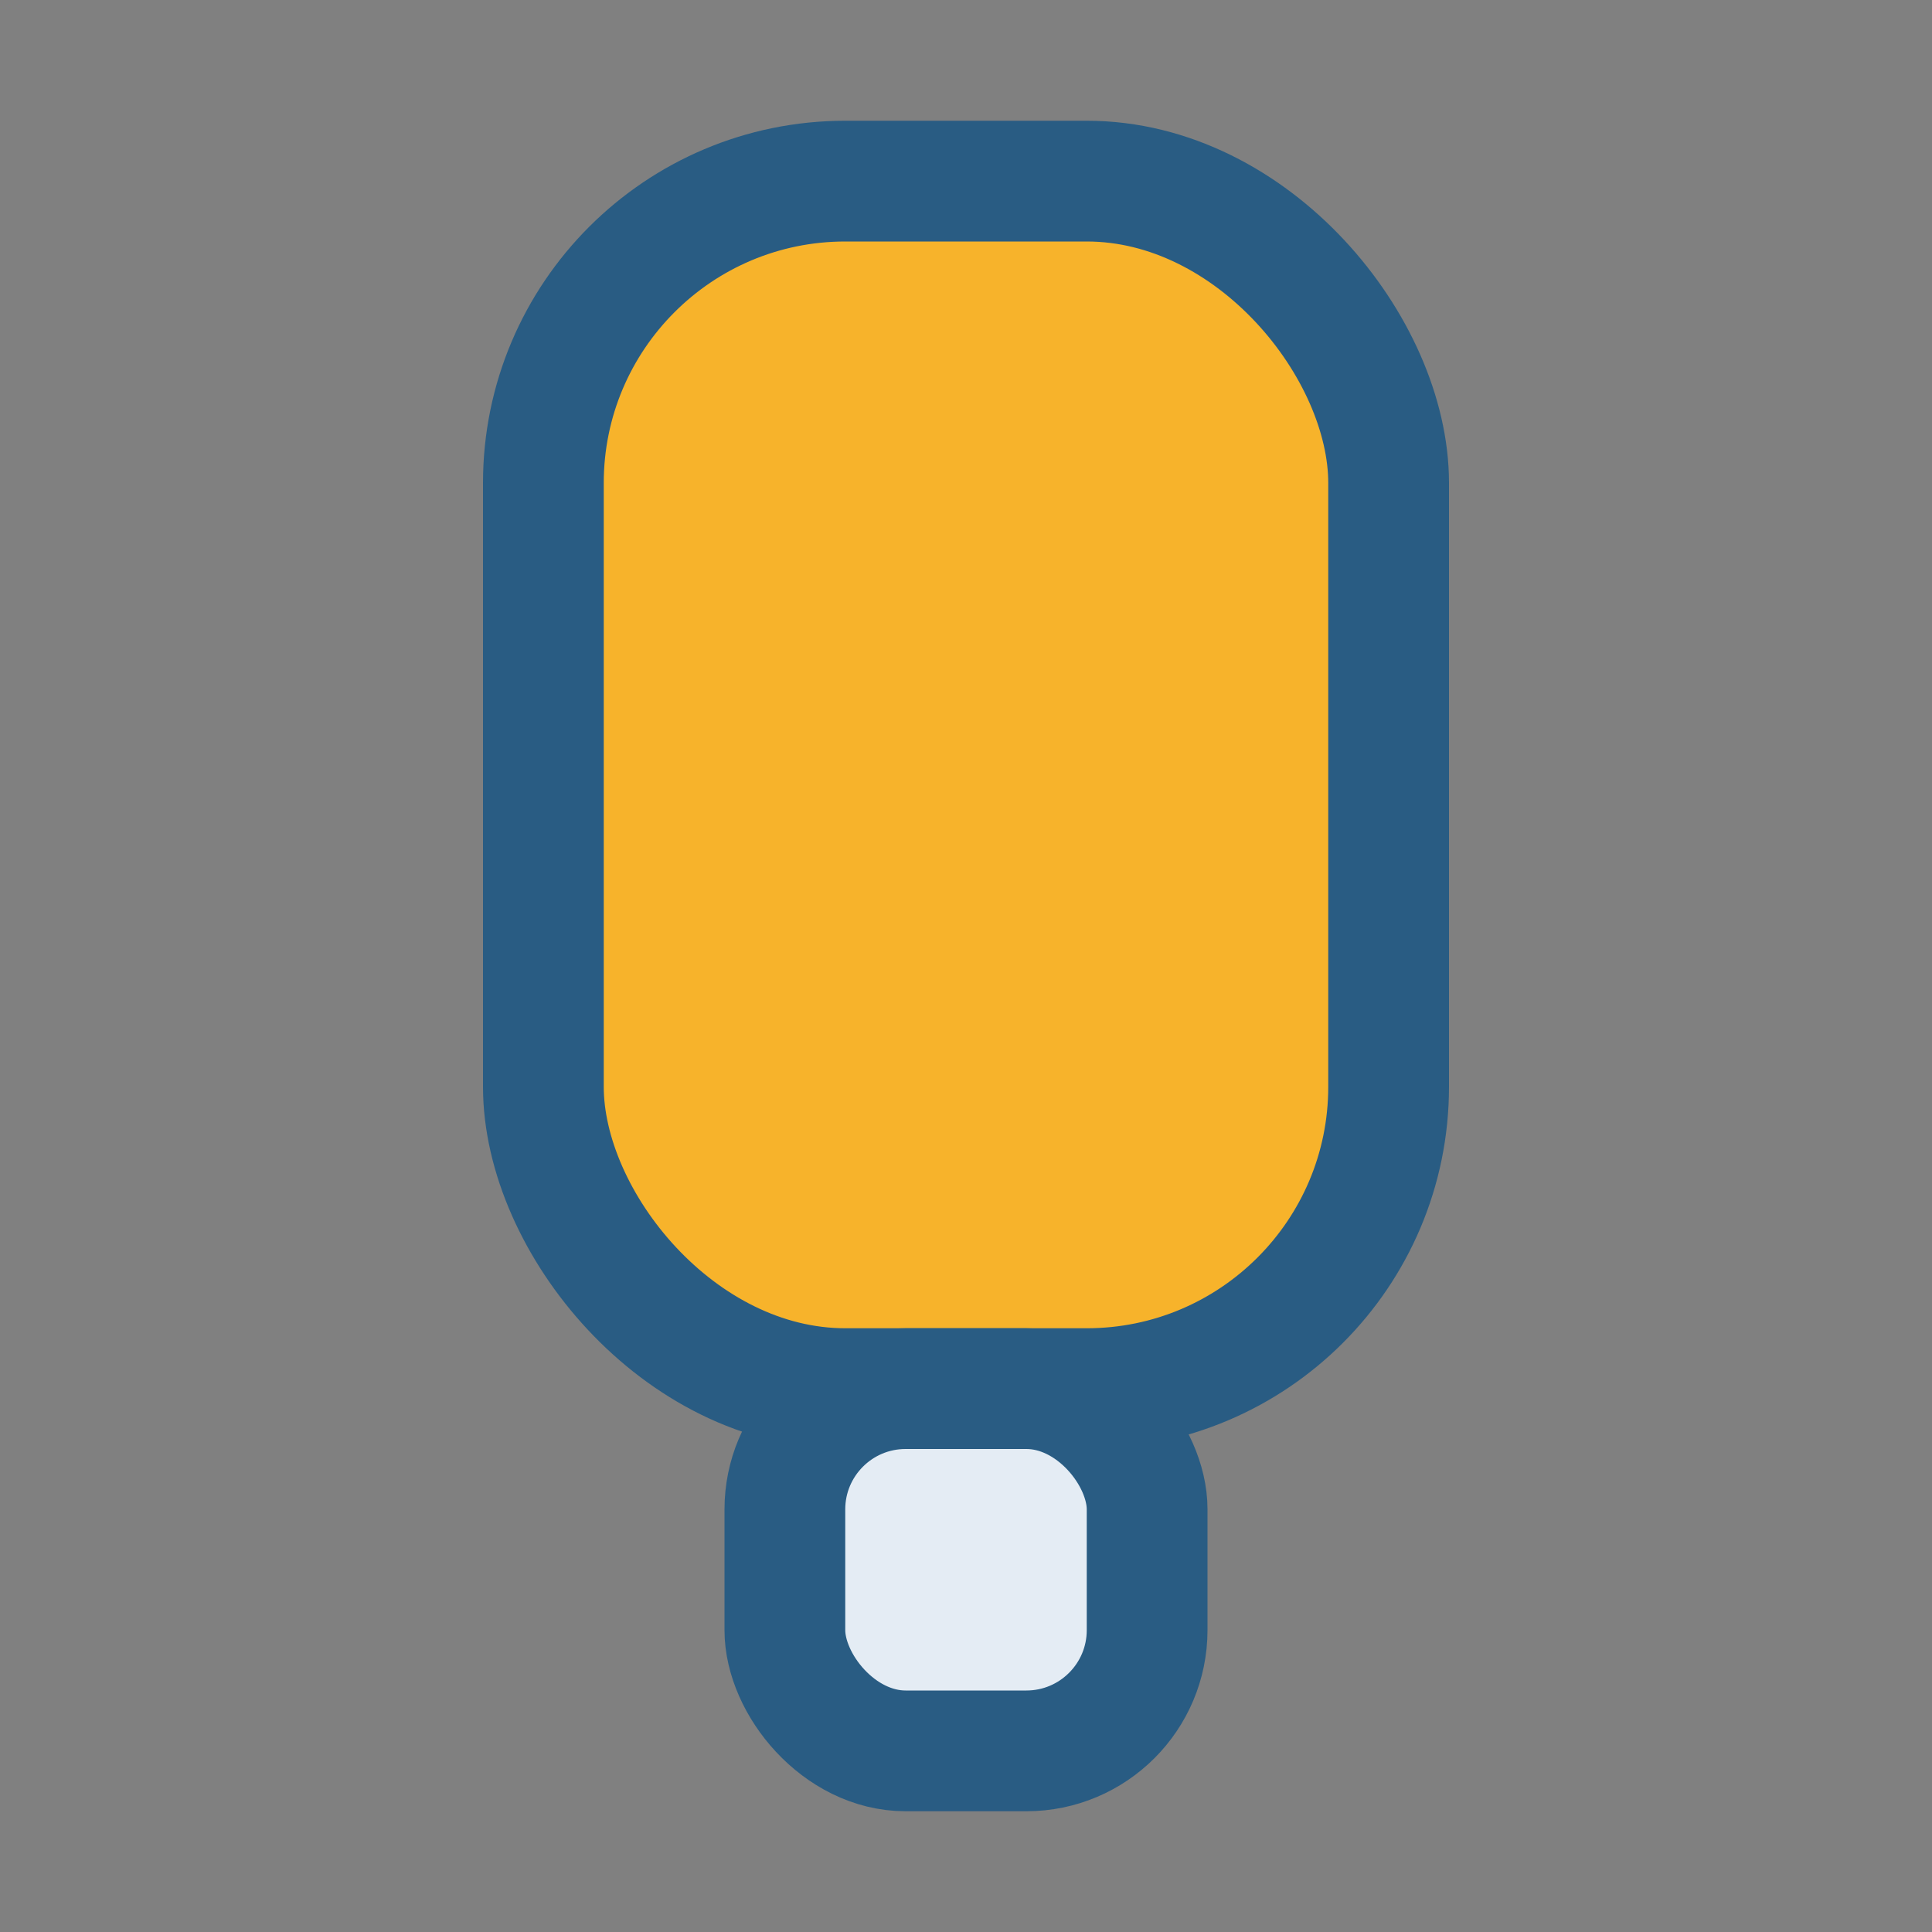
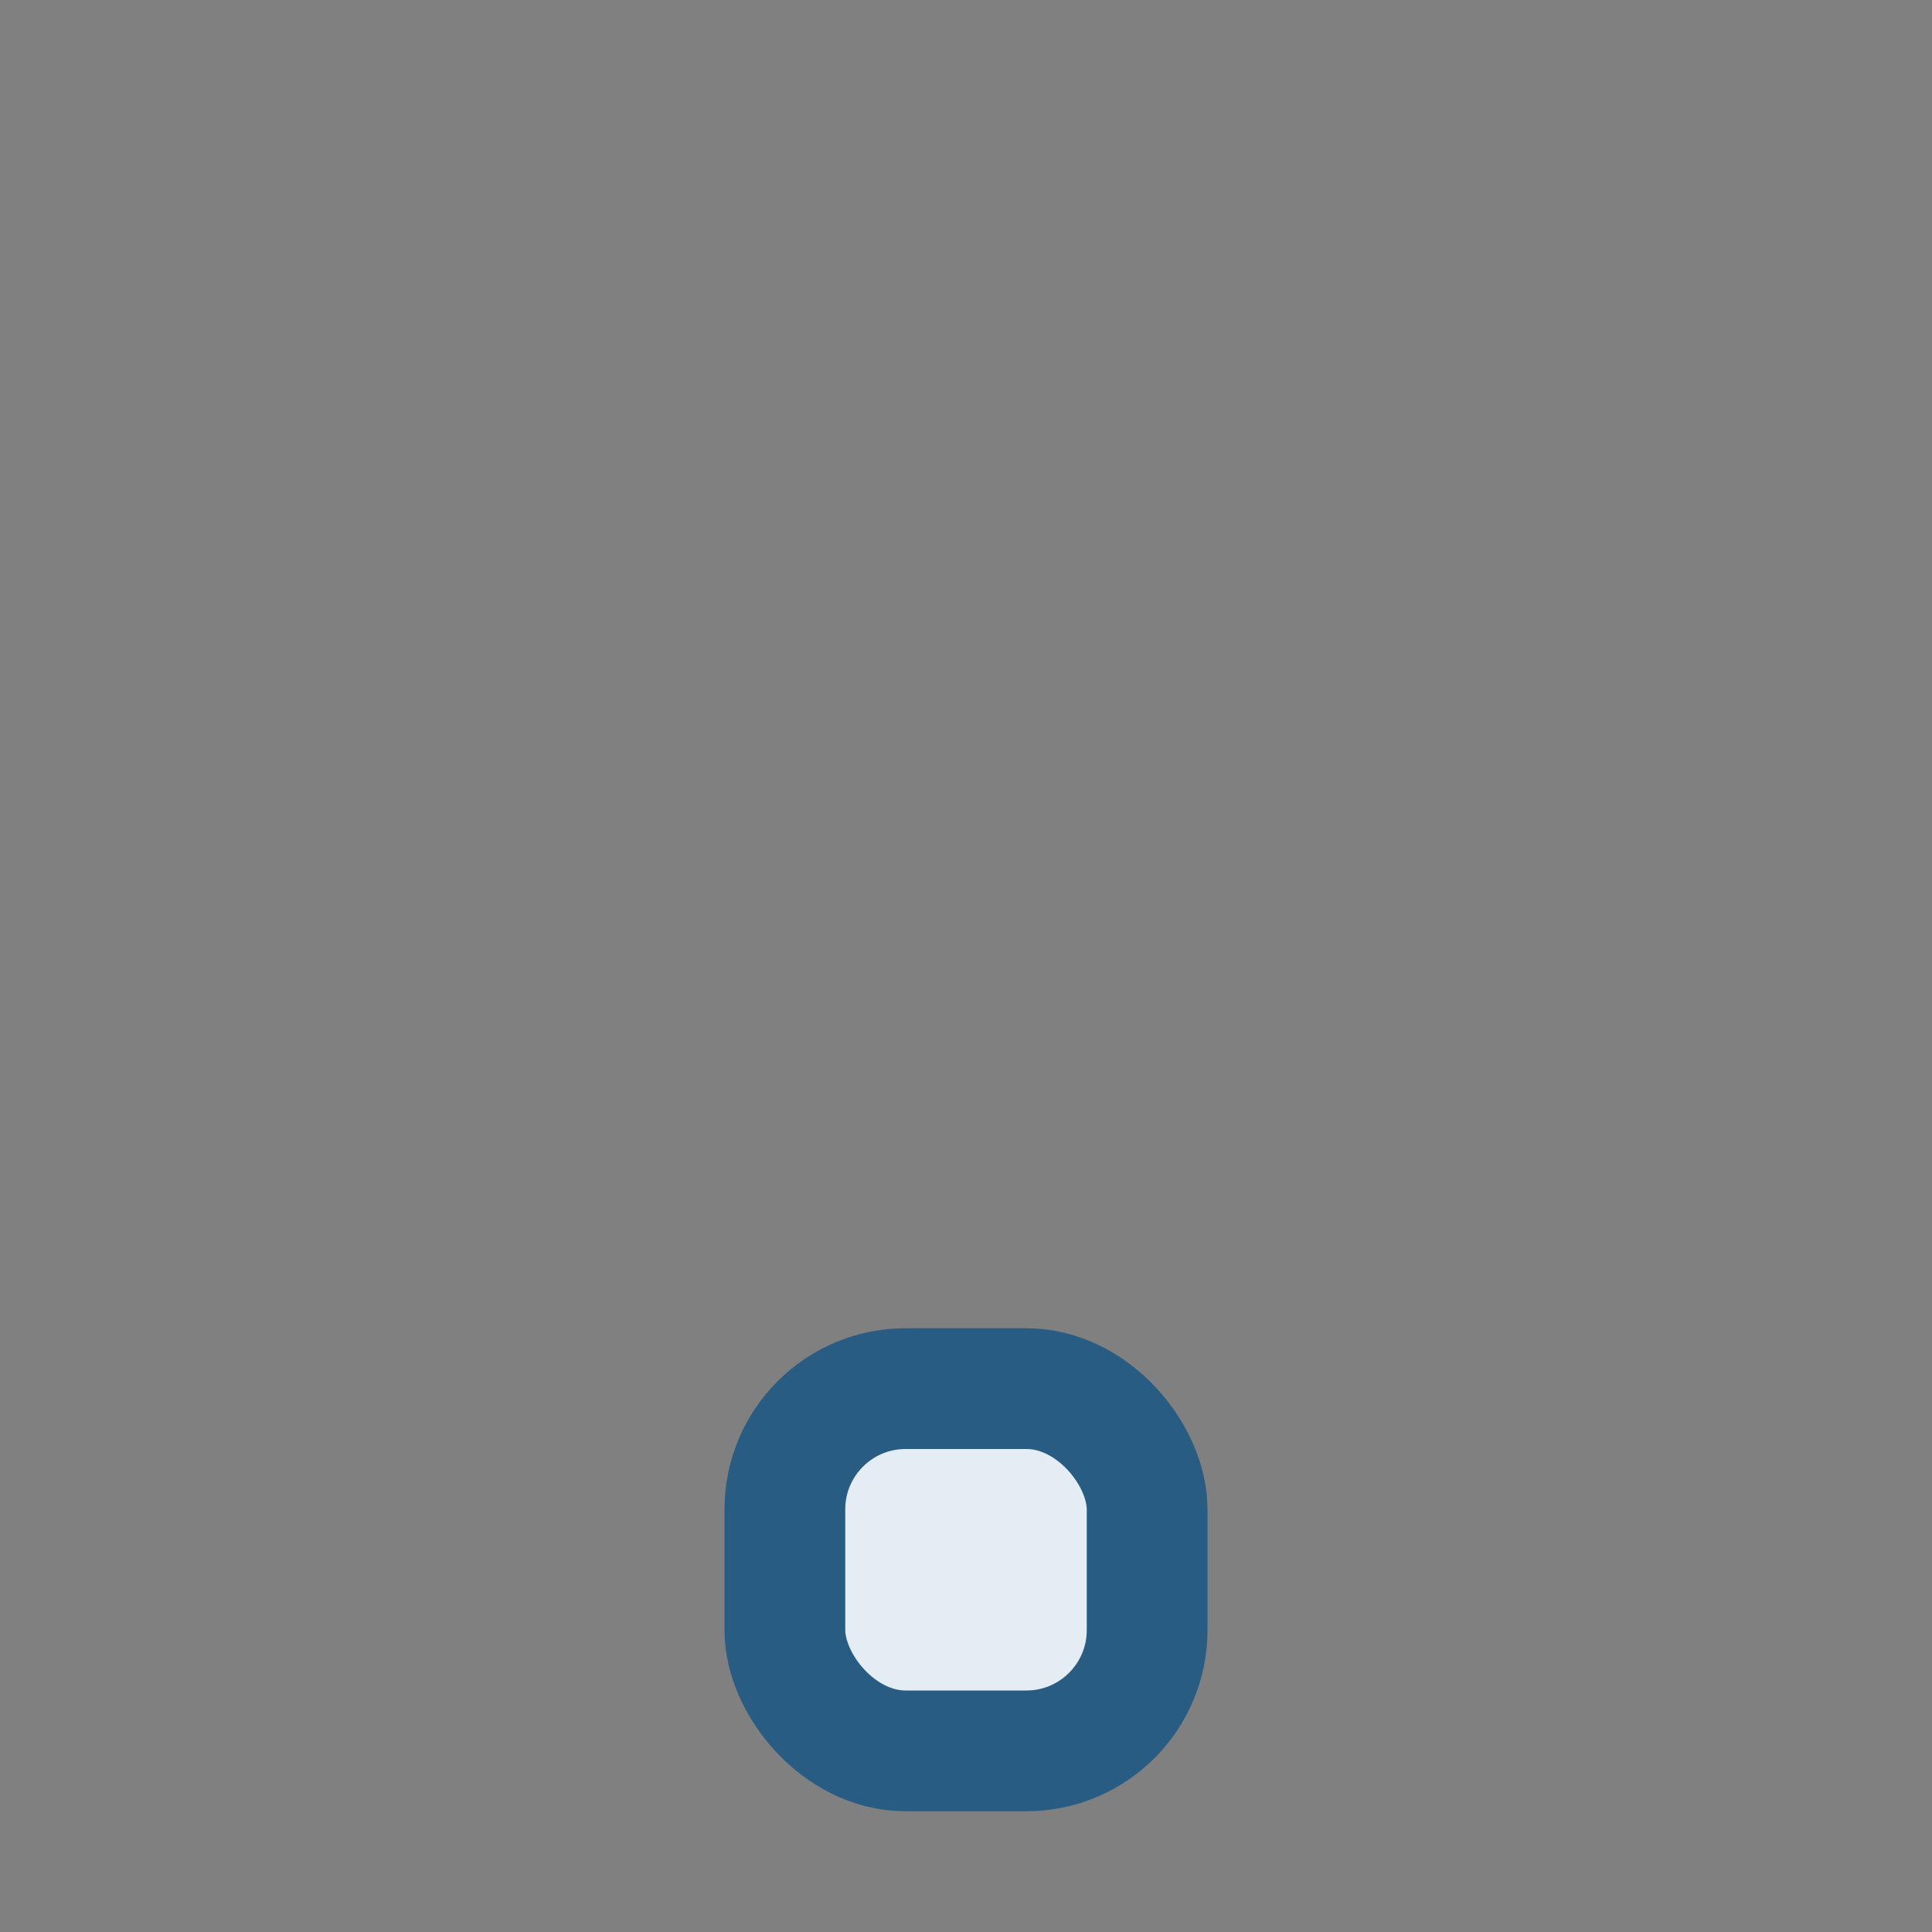
<svg xmlns="http://www.w3.org/2000/svg" viewBox="0 0 32 32" width="32" height="32">
  <rect x="0" y="0" width="32" height="32" fill="#808080" stroke="none" />
-   <rect x="9" y="3" width="14" height="20" rx="5" fill="#F7B32B" stroke="#295C83" stroke-width="2" />
  <rect x="13" y="23" width="6" height="6" rx="2" fill="#E4ECF4" stroke="#295C83" stroke-width="2" />
</svg>